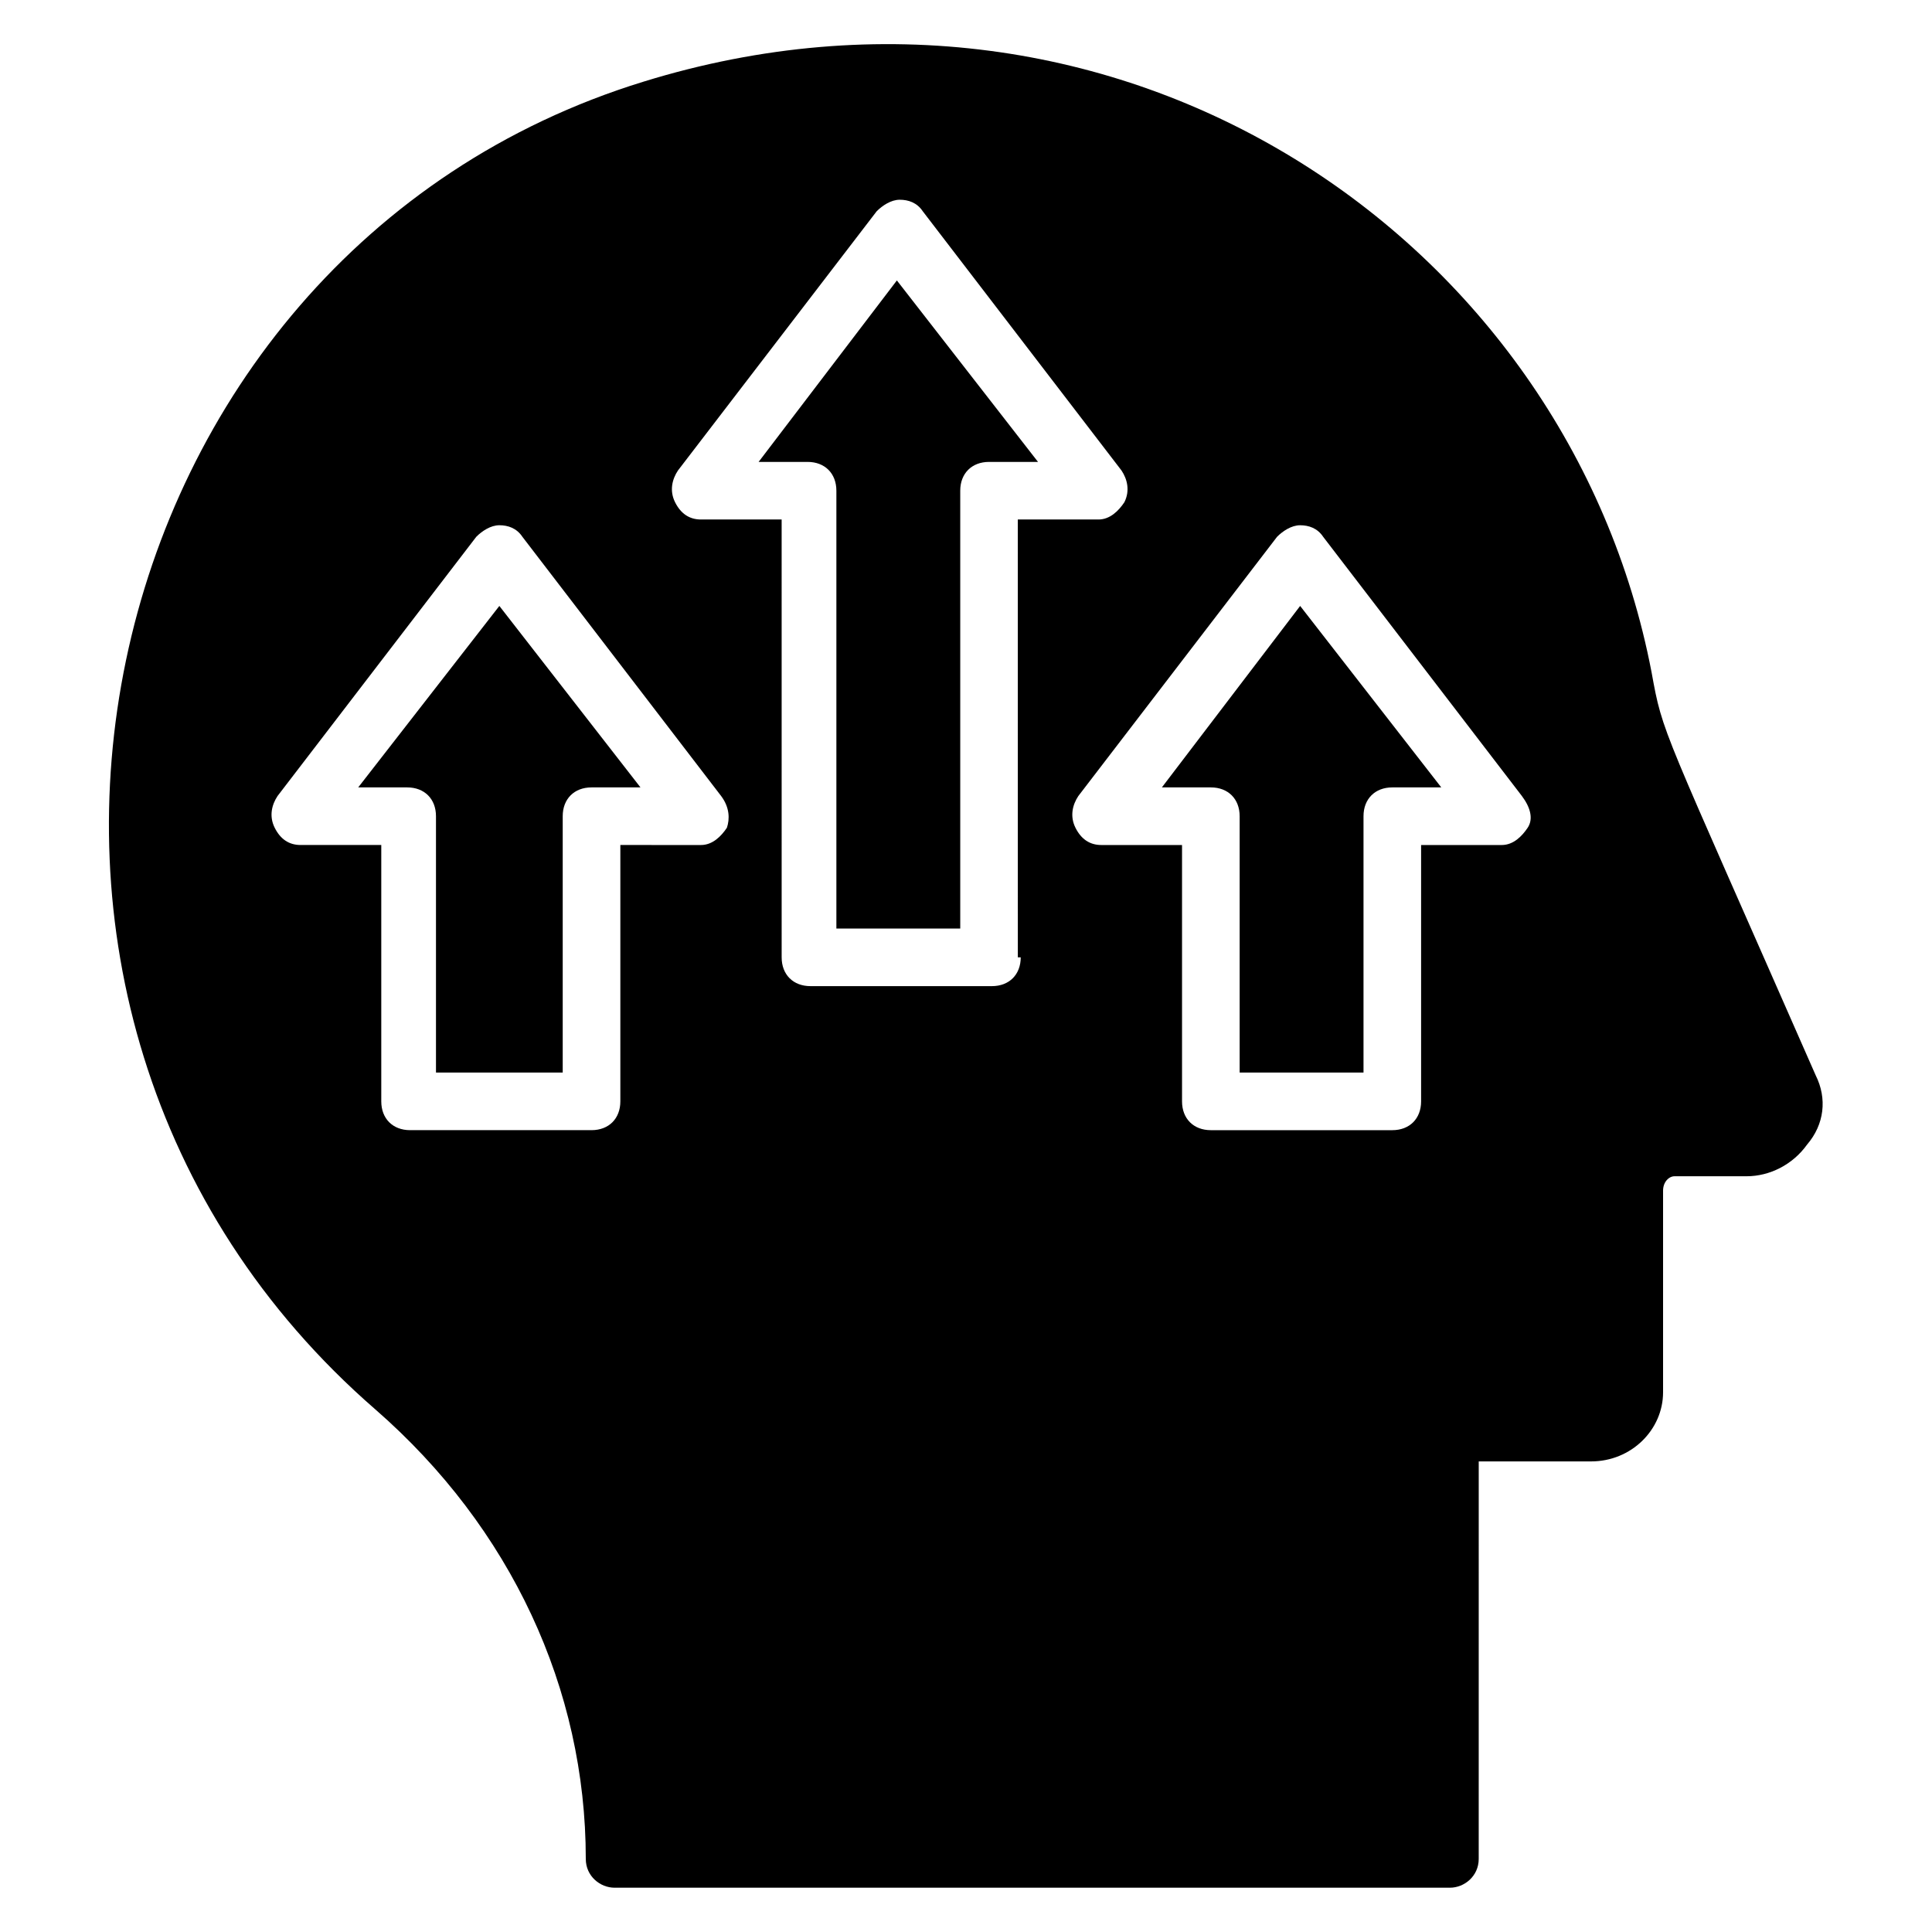
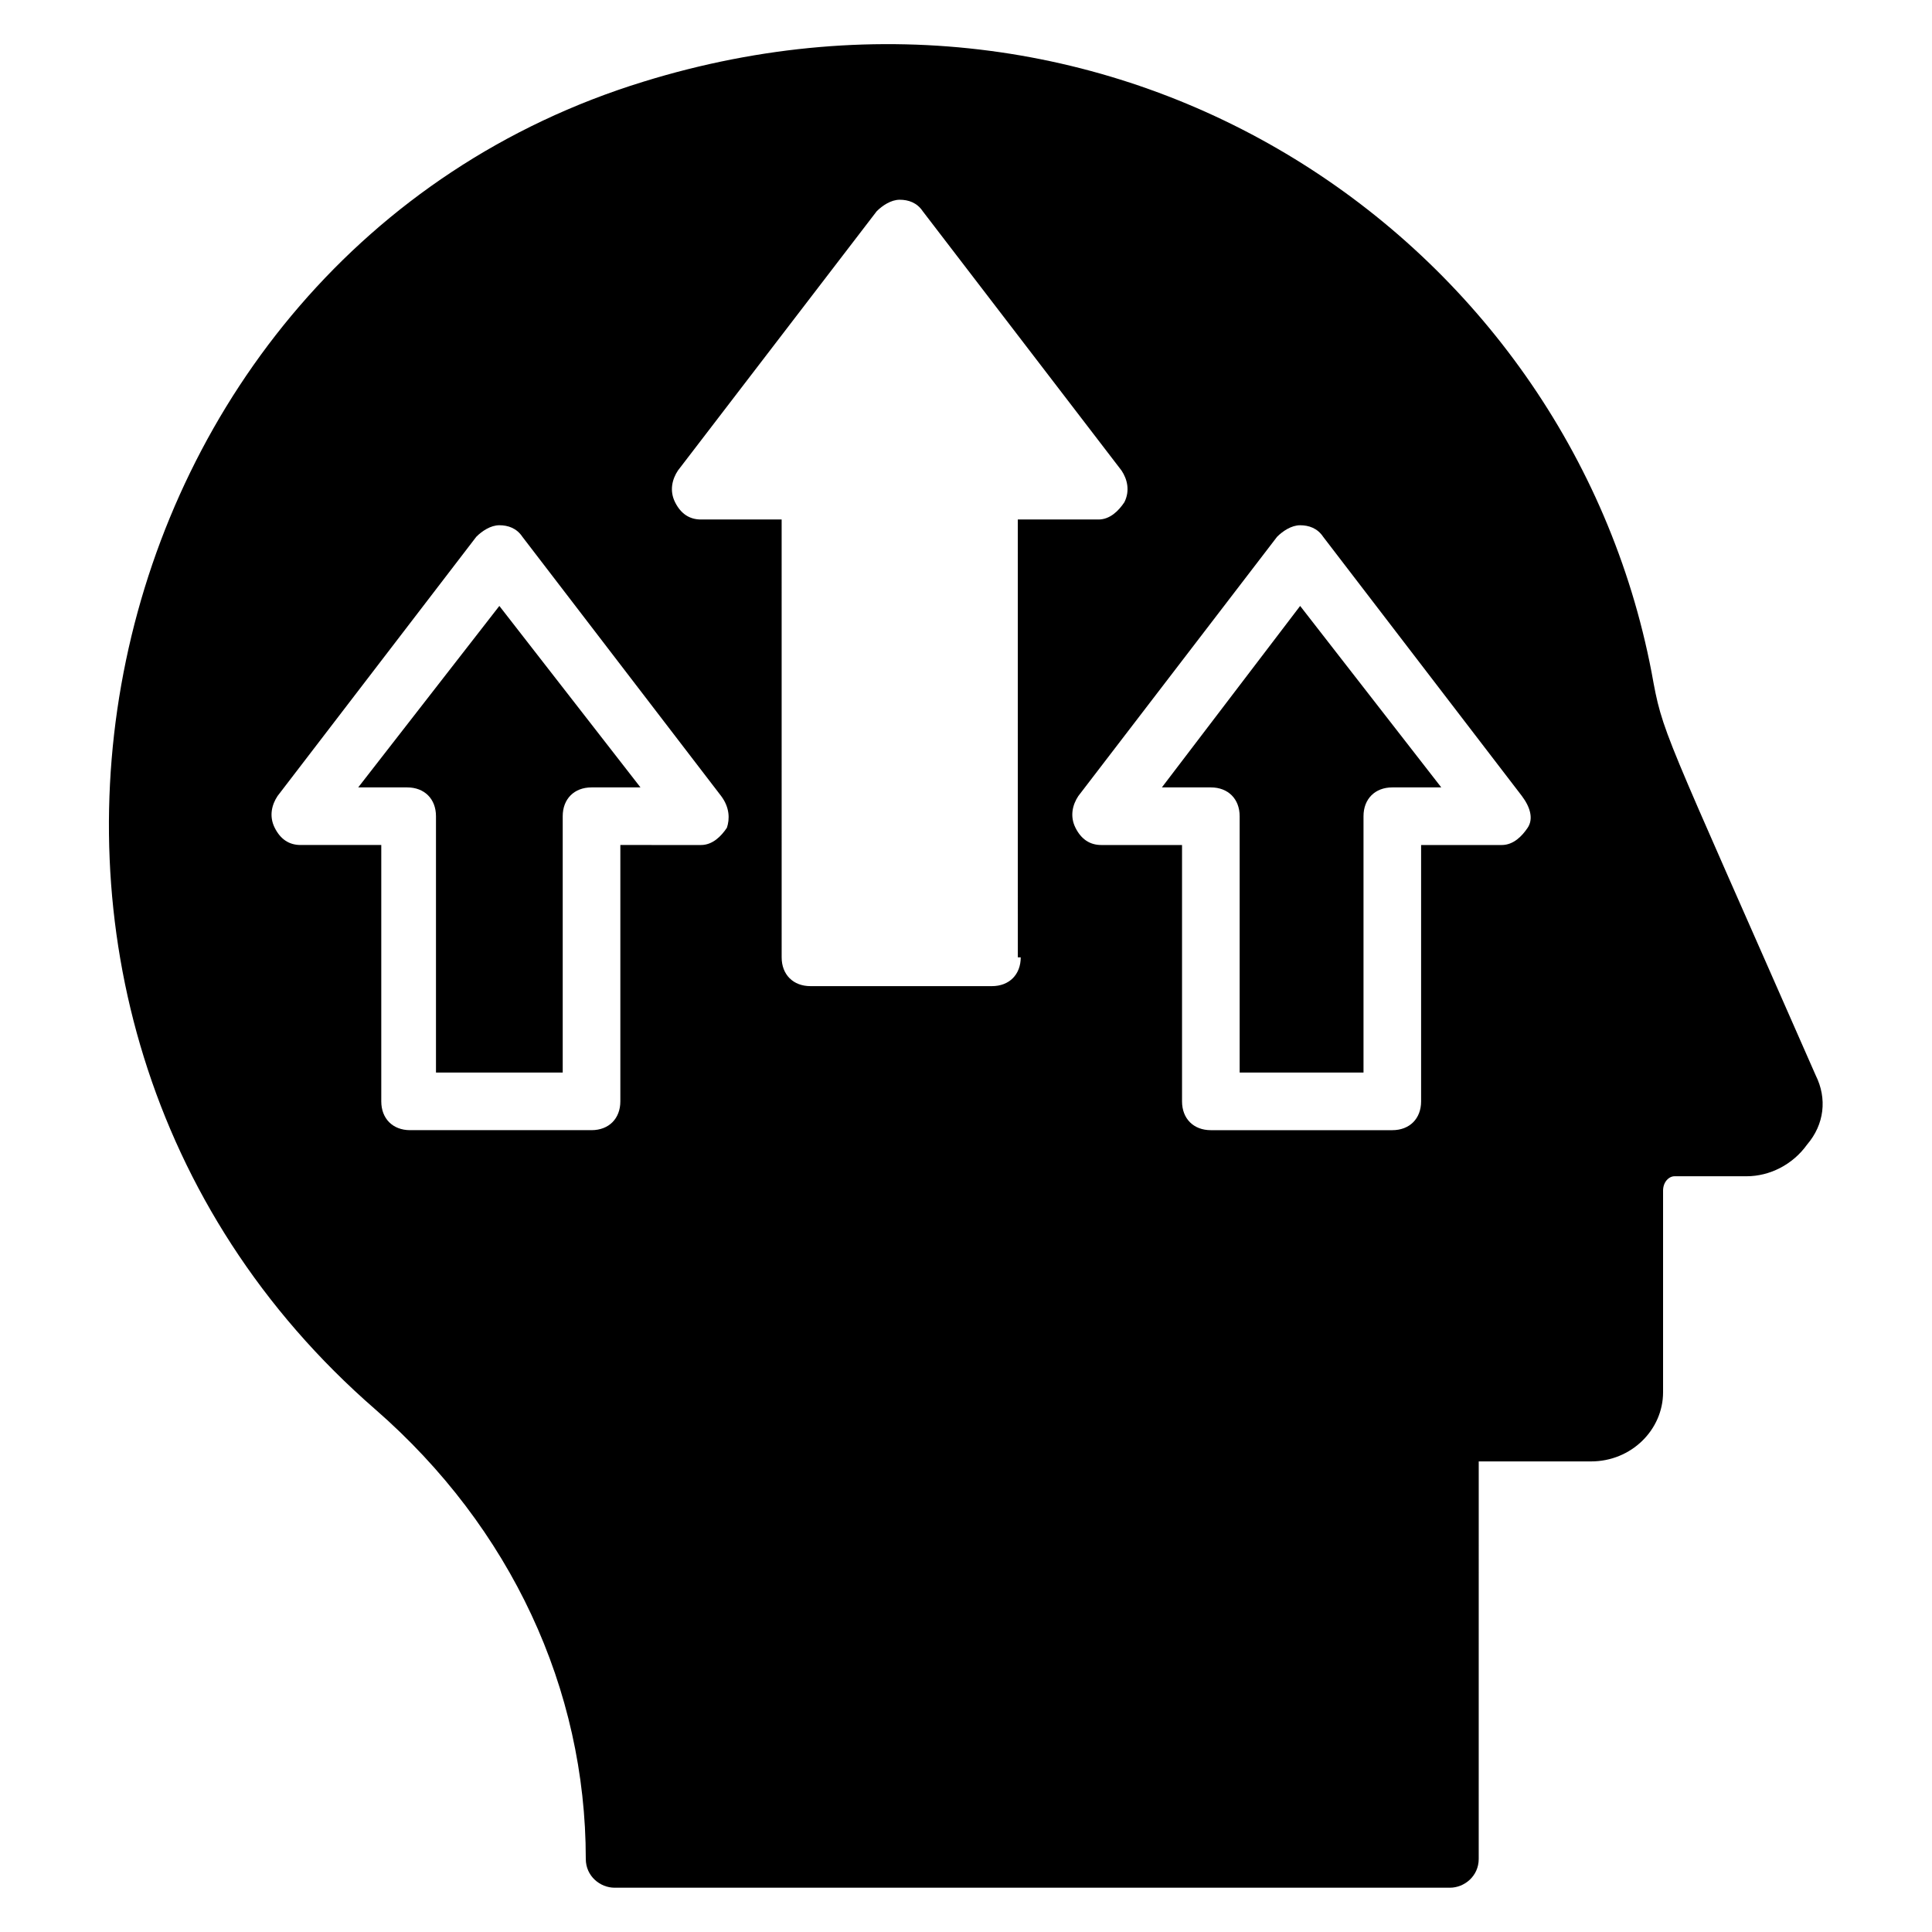
<svg xmlns="http://www.w3.org/2000/svg" fill="#000000" width="800px" height="800px" version="1.1" viewBox="144 144 512 512">
  <g>
    <path d="m451.91 352.67h12.977c4.582 0 7.633 3.055 7.633 7.633v67.938h32.824v-67.938c0-4.582 3.055-7.633 7.633-7.633h12.977l-37.402-48.09z" />
    <path d="m238.93 352.67h12.977c4.582 0 7.633 3.055 7.633 7.633v67.938h33.586v-67.938c0-4.582 3.055-7.633 7.633-7.633h12.977l-37.402-48.09z" />
-     <path d="m345.04 266.41h12.977c4.582 0 7.633 3.055 7.633 7.633v116.03h32.824v-116.03c0-4.582 3.055-7.633 7.633-7.633h12.977l-37.402-48.09z" />
    <path d="m625.19 429c-41.223-93.891-40.457-90.074-43.512-106.87-22.137-115.27-141.22-195.42-267.17-156.48-148.85 45.801-193.13 245.8-70.992 351.9 35.879 31.297 55.723 74.043 55.723 119.08 0 4.582 3.816 7.633 7.633 7.633h221.37c3.816 0 7.633-3.055 7.633-7.633l0.004-105.34h29.77c10.688 0 19.082-8.398 19.082-18.32v-53.434c0-2.289 1.527-3.816 3.055-3.816h19.082c6.106 0 12.215-3.055 16.031-8.398 4.582-5.34 5.344-12.211 2.293-18.32zm-288.55-65.645c-1.527 2.289-3.816 4.582-6.871 4.582l-21.371-0.004v67.938c0 4.582-3.055 7.633-7.633 7.633h-48.09c-4.582 0-7.633-3.055-7.633-7.633v-67.938h-21.379c-3.055 0-5.344-1.527-6.871-4.582-1.527-3.055-0.762-6.106 0.762-8.398l52.672-68.703c1.527-1.527 3.816-3.055 6.106-3.055 2.289 0 4.582 0.762 6.106 3.055l52.672 68.703c2.293 3.059 2.293 6.109 1.531 8.402zm77.863 34.348c0 4.582-3.055 7.633-7.633 7.633h-48.09c-4.582 0-7.633-3.055-7.633-7.633l-0.004-116.03h-21.375c-3.055 0-5.344-1.527-6.871-4.582-1.527-3.055-0.762-6.106 0.762-8.398l52.672-68.703c1.527-1.527 3.816-3.055 6.106-3.055s4.582 0.762 6.106 3.055l52.672 68.703c1.527 2.289 2.289 5.344 0.762 8.398-1.527 2.289-3.816 4.582-6.871 4.582h-21.375l0.008 116.03zm134.35-34.348c-1.527 2.289-3.816 4.582-6.871 4.582h-21.375v67.938c0 4.582-3.055 7.633-7.633 7.633h-48.09c-4.582 0-7.633-3.055-7.633-7.633v-67.938h-21.375c-3.055 0-5.344-1.527-6.871-4.582s-0.762-6.106 0.762-8.398l52.672-68.703c1.527-1.527 3.816-3.055 6.106-3.055 2.289 0 4.582 0.762 6.106 3.055l52.672 68.703c2.293 3.055 3.059 6.106 1.531 8.398z" />
  </g>
</svg>